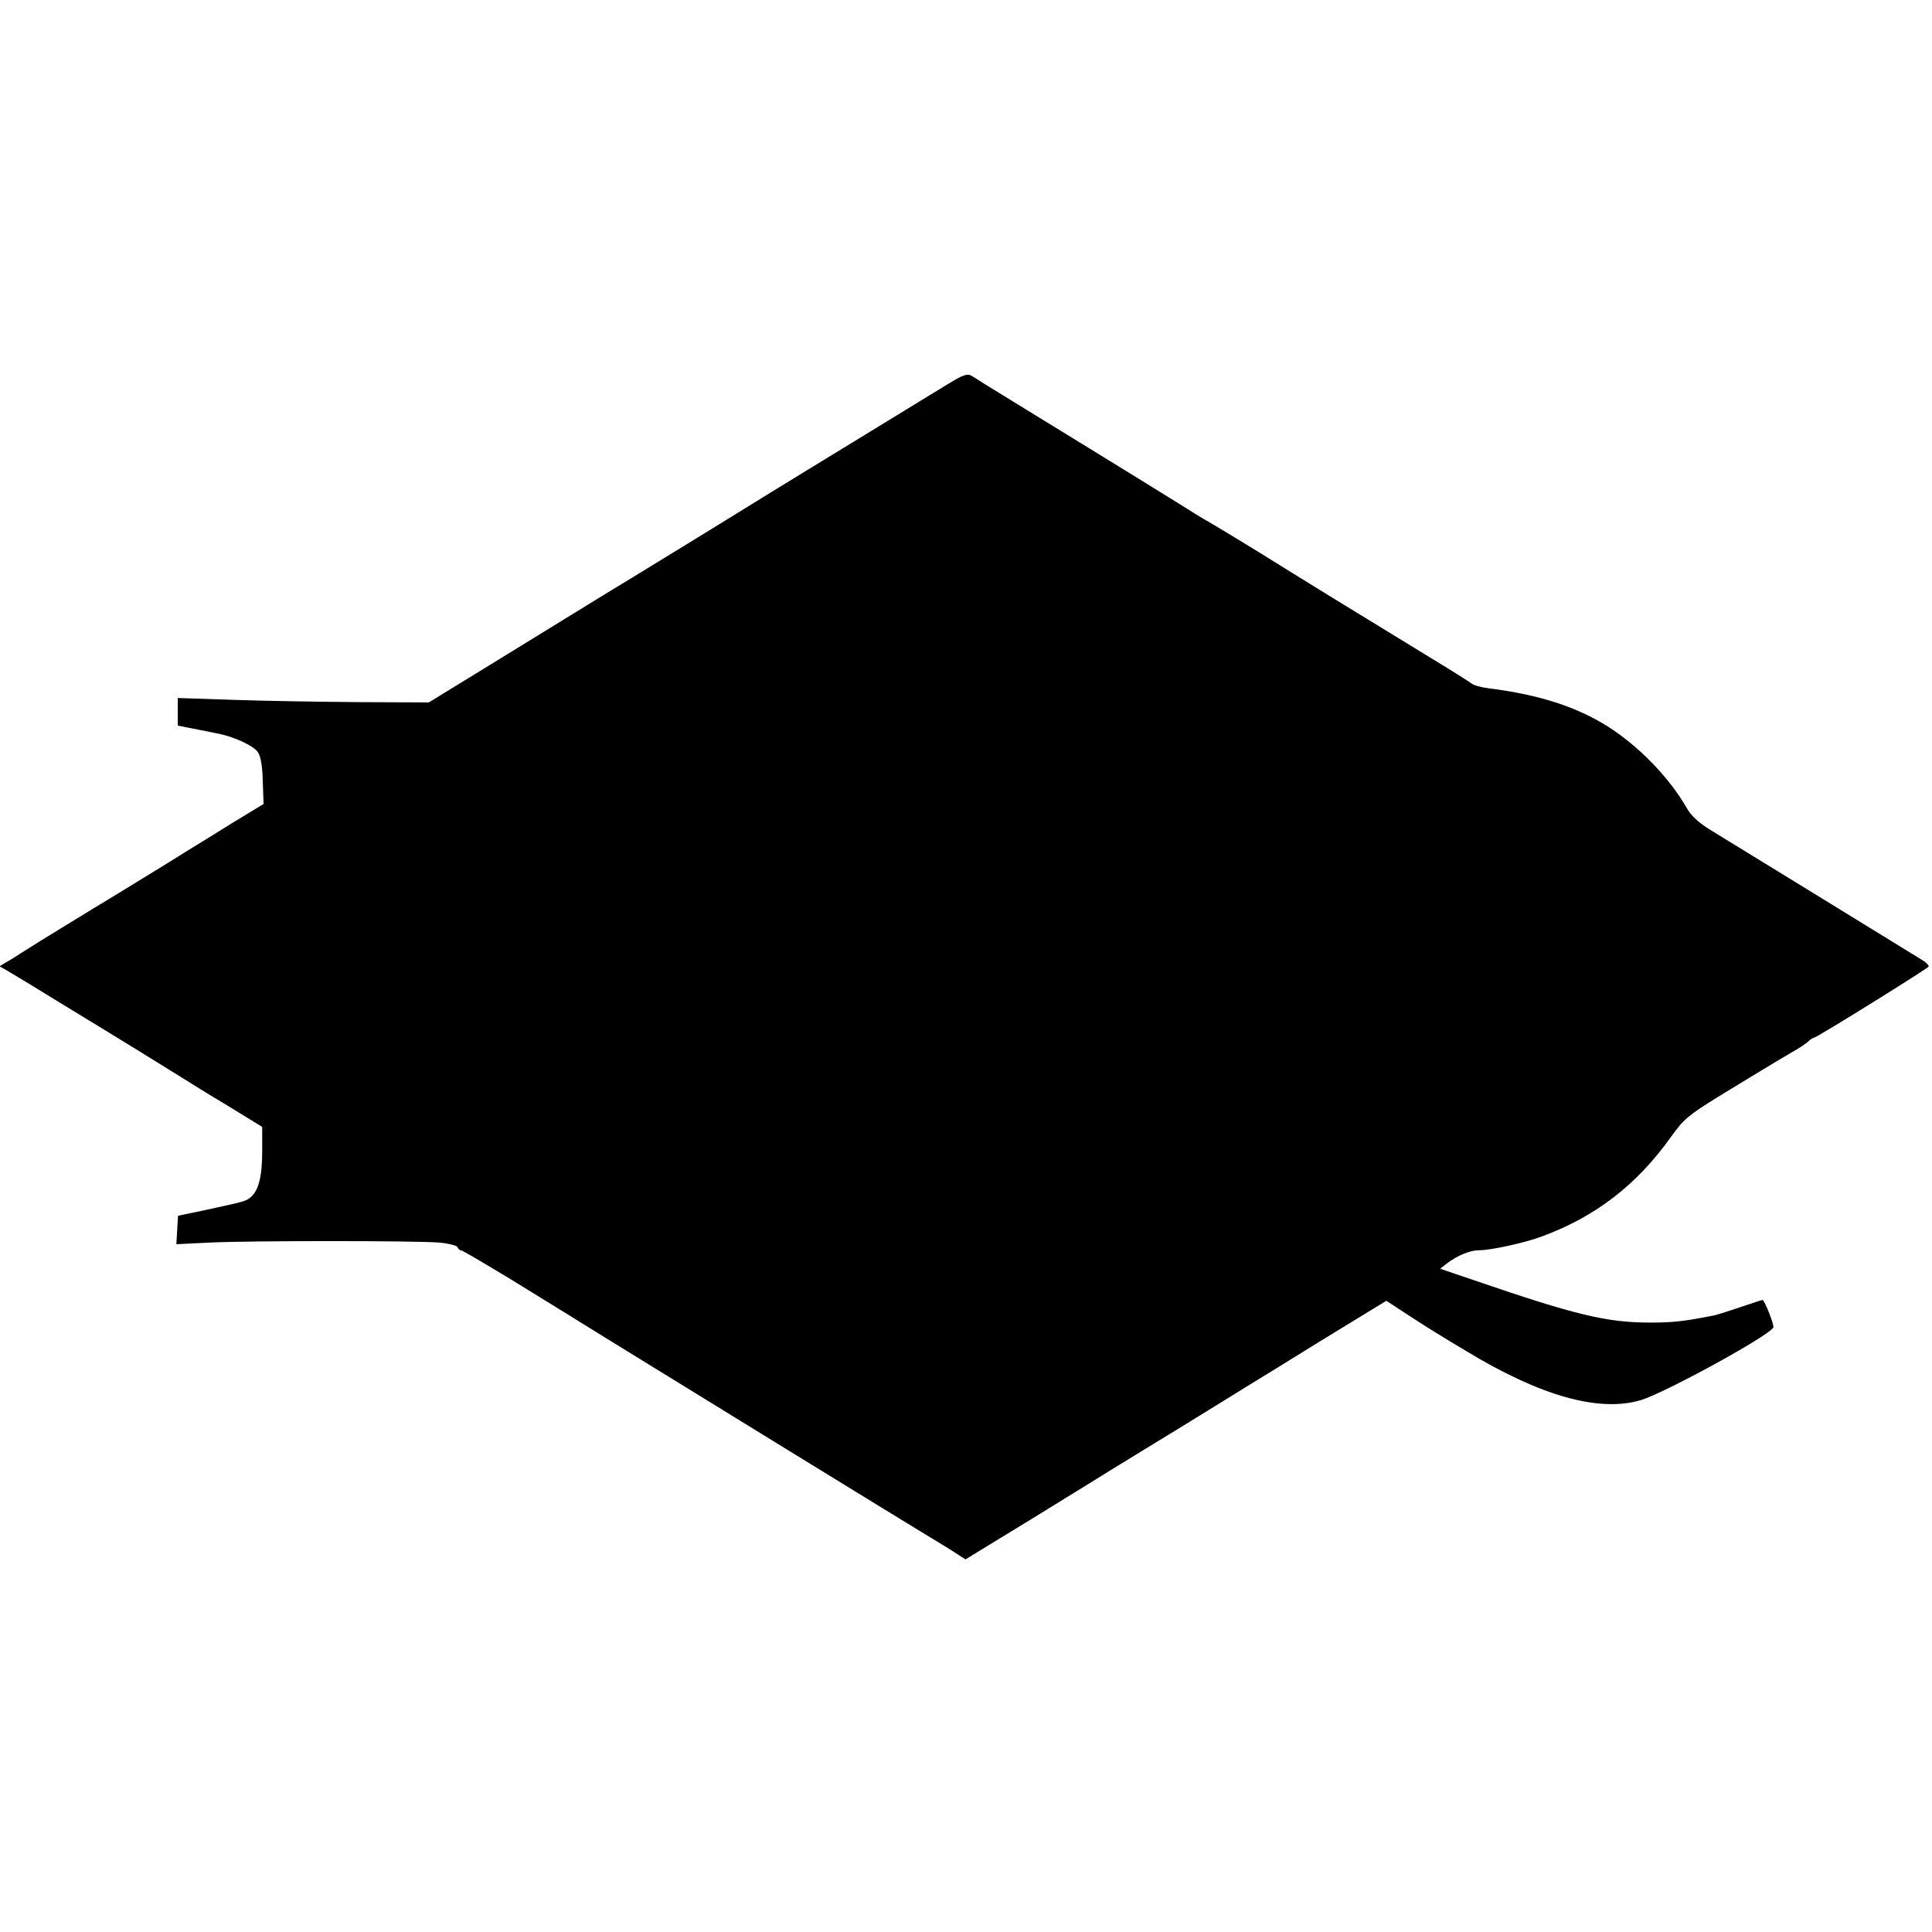
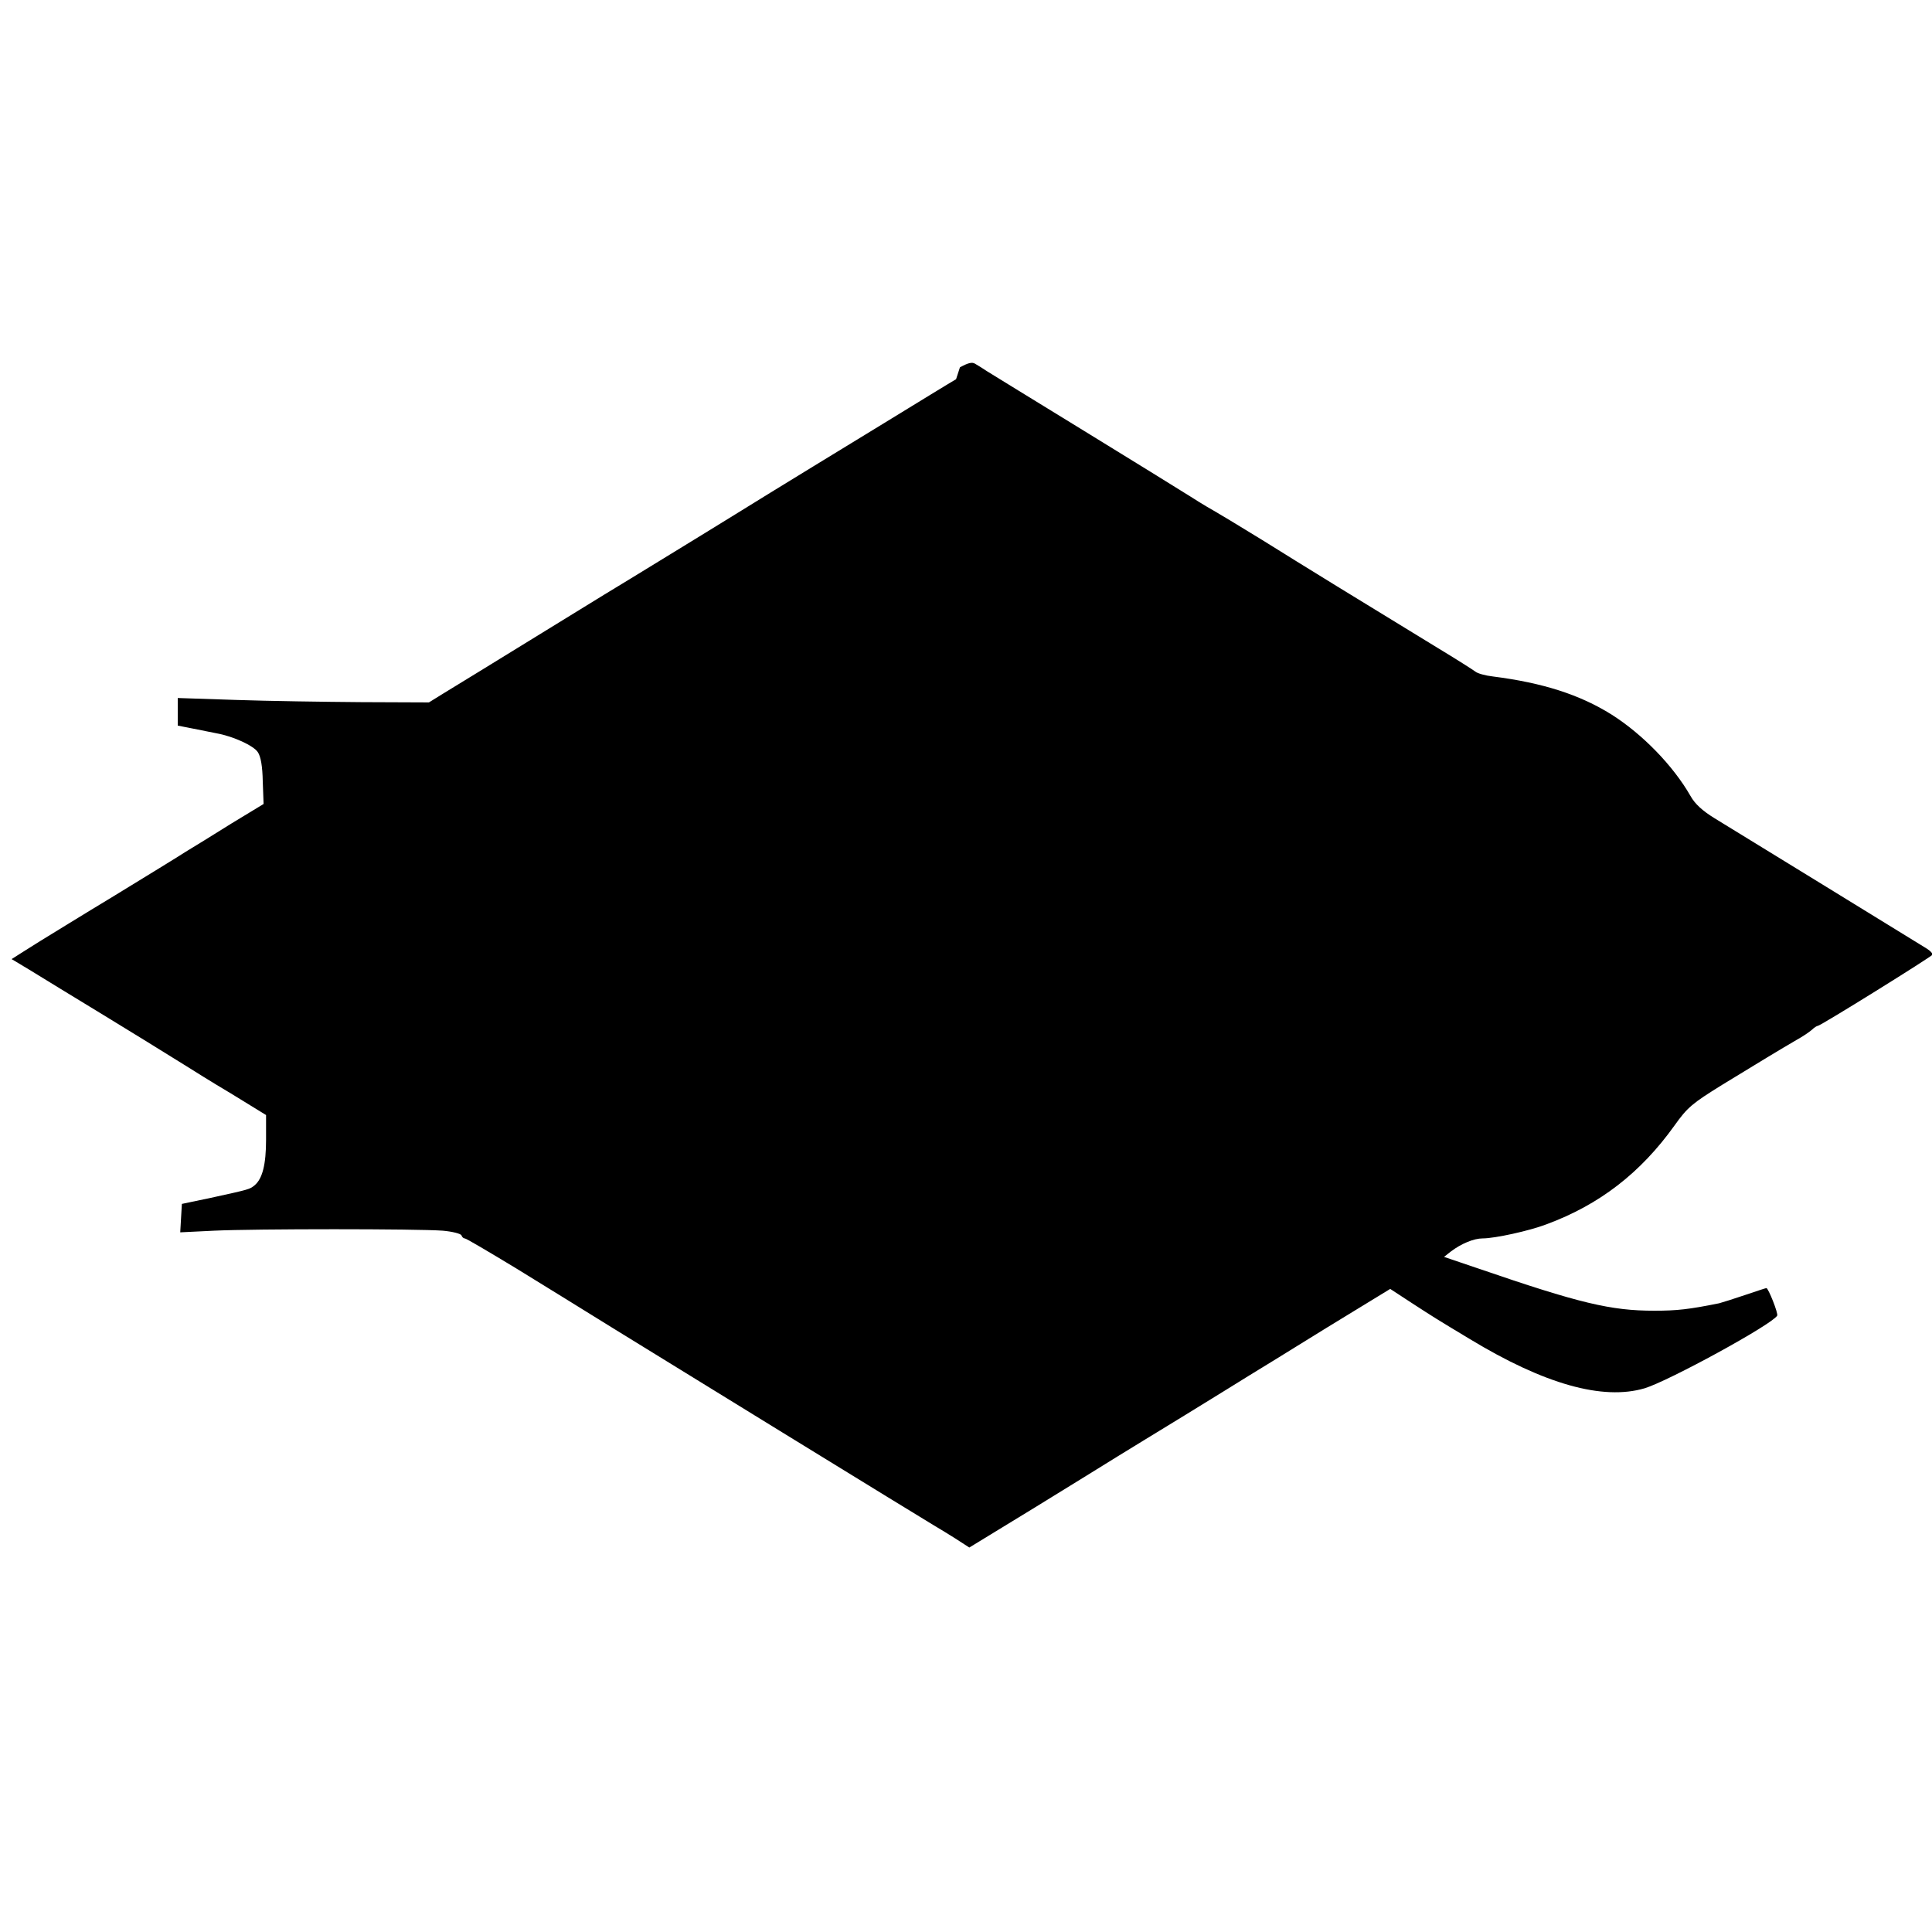
<svg xmlns="http://www.w3.org/2000/svg" version="1.0" width="700pt" height="700pt" viewBox="0 0 700 700" preserveAspectRatio="xMidYMid meet">
  <g transform="translate(0,700) scale(0.1,-0.1)" fill="#000000" stroke="none">
-     <path d="M3464 5626 c-21 -12 -140 -85 -264 -161 -124 -76 -237 -145 -252 -154 -15 -9 -85 -52 -155 -95 -70 -43 -184 -114 -253 -156 -69 -42 -226 -139 -350 -214 -467 -287 -536 -330 -586 -360 l-50 -31 -245 1 c-134 1 -339 4 -454 8 l-211 7 0 -50 0 -50 56 -11 c30 -6 69 -14 85 -17 61 -11 134 -45 149 -68 11 -16 17 -52 18 -106 l3 -82 -117 -71 c-64 -40 -138 -86 -165 -102 -26 -17 -142 -88 -258 -159 -116 -70 -237 -145 -270 -165 -33 -21 -80 -50 -103 -65 l-44 -26 30 -17 c16 -9 95 -57 176 -107 80 -49 154 -94 164 -100 25 -15 251 -154 292 -180 19 -12 92 -58 163 -100 l127 -78 0 -89 c0 -90 -13 -142 -42 -166 -18 -14 -16 -14 -158 -45 l-105 -22 -3 -51 -3 -52 123 6 c147 7 736 7 828 0 35 -3 66 -11 68 -17 2 -6 7 -11 12 -11 5 0 86 -48 182 -106 162 -100 200 -123 361 -223 95 -59 1139 -701 1162 -714 11 -6 43 -26 72 -44 l51 -33 239 146 c131 81 265 163 298 184 33 20 143 88 245 150 102 63 205 126 230 142 25 15 150 92 279 172 l234 143 78 -51 c85 -55 88 -57 211 -131 269 -163 481 -223 633 -178 86 26 460 230 480 263 5 7 -32 100 -39 100 -2 0 -36 -11 -77 -25 -41 -14 -83 -27 -94 -30 -109 -22 -153 -27 -235 -27 -158 0 -271 27 -638 153 l-124 42 24 19 c38 29 84 48 116 48 44 0 168 27 231 51 192 71 341 186 464 358 47 66 64 80 172 147 134 82 210 128 270 163 22 12 47 29 56 37 8 8 18 14 21 14 10 0 413 251 416 258 1 4 -8 14 -21 22 -29 18 -683 420 -770 473 -42 26 -70 51 -86 80 -63 110 -174 224 -286 295 -115 72 -249 115 -430 138 -27 3 -56 11 -64 18 -8 6 -69 45 -137 86 -264 161 -495 303 -634 390 -80 49 -154 94 -165 100 -11 6 -54 31 -96 58 -41 26 -218 135 -392 242 -175 107 -330 203 -345 212 -15 10 -34 22 -43 27 -11 7 -26 3 -55 -13z" />
+     <path d="M3464 5626 c-21 -12 -140 -85 -264 -161 -124 -76 -237 -145 -252 -154 -15 -9 -85 -52 -155 -95 -70 -43 -184 -114 -253 -156 -69 -42 -226 -139 -350 -214 -467 -287 -536 -330 -586 -360 l-50 -31 -245 1 c-134 1 -339 4 -454 8 l-211 7 0 -50 0 -50 56 -11 c30 -6 69 -14 85 -17 61 -11 134 -45 149 -68 11 -16 17 -52 18 -106 l3 -82 -117 -71 c-64 -40 -138 -86 -165 -102 -26 -17 -142 -88 -258 -159 -116 -70 -237 -145 -270 -165 -33 -21 -80 -50 -103 -65 c16 -9 95 -57 176 -107 80 -49 154 -94 164 -100 25 -15 251 -154 292 -180 19 -12 92 -58 163 -100 l127 -78 0 -89 c0 -90 -13 -142 -42 -166 -18 -14 -16 -14 -158 -45 l-105 -22 -3 -51 -3 -52 123 6 c147 7 736 7 828 0 35 -3 66 -11 68 -17 2 -6 7 -11 12 -11 5 0 86 -48 182 -106 162 -100 200 -123 361 -223 95 -59 1139 -701 1162 -714 11 -6 43 -26 72 -44 l51 -33 239 146 c131 81 265 163 298 184 33 20 143 88 245 150 102 63 205 126 230 142 25 15 150 92 279 172 l234 143 78 -51 c85 -55 88 -57 211 -131 269 -163 481 -223 633 -178 86 26 460 230 480 263 5 7 -32 100 -39 100 -2 0 -36 -11 -77 -25 -41 -14 -83 -27 -94 -30 -109 -22 -153 -27 -235 -27 -158 0 -271 27 -638 153 l-124 42 24 19 c38 29 84 48 116 48 44 0 168 27 231 51 192 71 341 186 464 358 47 66 64 80 172 147 134 82 210 128 270 163 22 12 47 29 56 37 8 8 18 14 21 14 10 0 413 251 416 258 1 4 -8 14 -21 22 -29 18 -683 420 -770 473 -42 26 -70 51 -86 80 -63 110 -174 224 -286 295 -115 72 -249 115 -430 138 -27 3 -56 11 -64 18 -8 6 -69 45 -137 86 -264 161 -495 303 -634 390 -80 49 -154 94 -165 100 -11 6 -54 31 -96 58 -41 26 -218 135 -392 242 -175 107 -330 203 -345 212 -15 10 -34 22 -43 27 -11 7 -26 3 -55 -13z" />
  </g>
</svg>